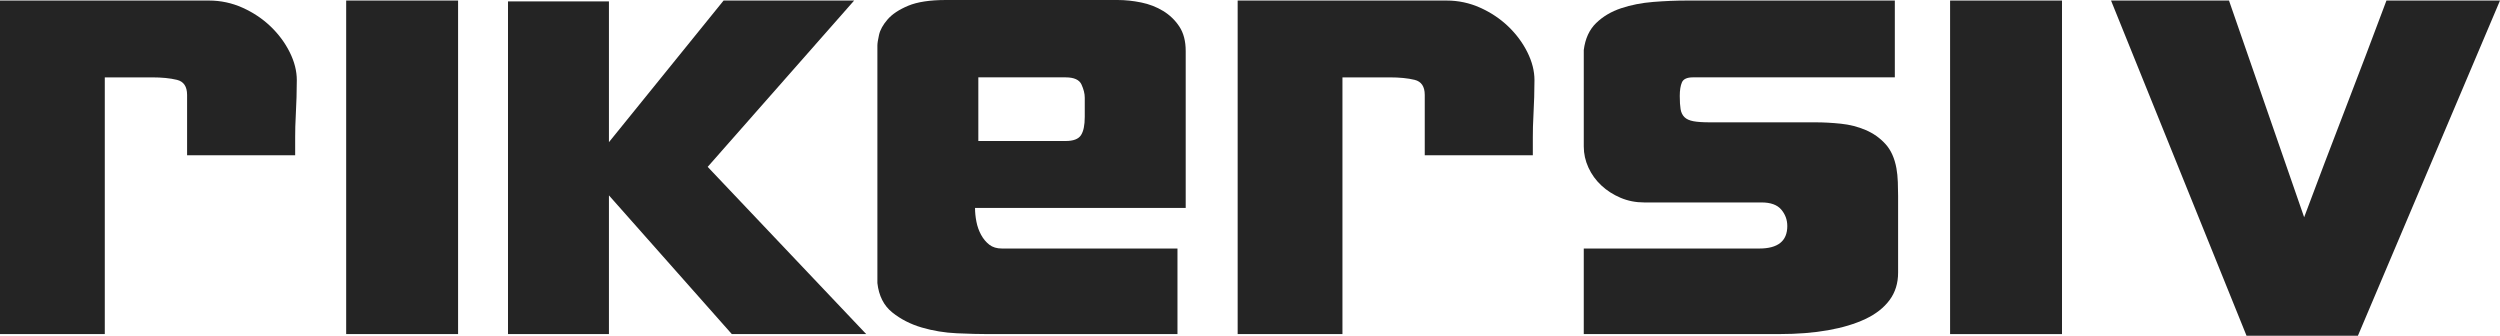
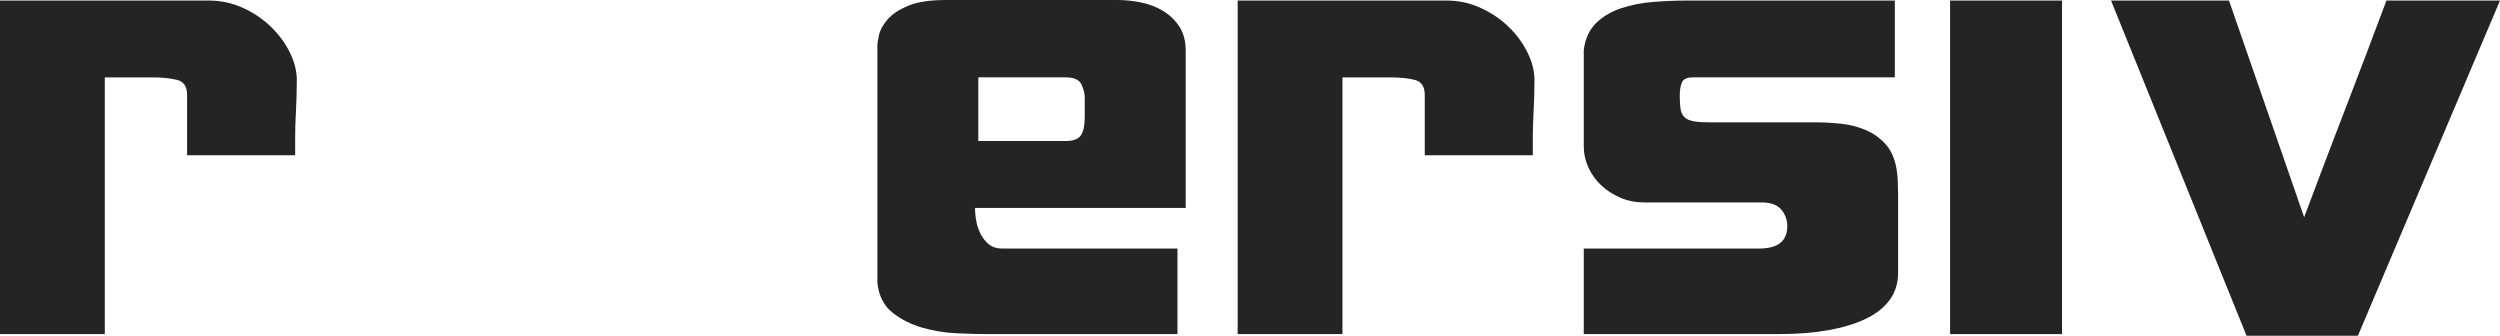
<svg xmlns="http://www.w3.org/2000/svg" id="Layer_1" data-name="Layer 1" viewBox="0 0 1832.25 246.07">
  <defs>
    <style>
      .cls-1 {
        fill: #242424;
      }
    </style>
  </defs>
  <path class="cls-1" d="m76.8,56.69v188.17H0V.4h153.19c8.58,0,16.75,1.75,24.53,5.23,7.77,3.49,14.61,8.04,20.51,13.67,5.89,5.63,10.59,11.93,14.07,18.9,3.48,6.97,5.23,13.81,5.23,20.51,0,3.76-.07,7.91-.2,12.47-.14,4.56-.34,9.39-.6,14.47-.27,4.56-.4,9.52-.4,14.88v13.27h-79.21v-44.23c0-6.16-2.48-9.85-7.44-11.06-4.96-1.21-11.06-1.81-18.29-1.81h-34.58Z" />
-   <path class="cls-1" d="m335.73,244.86h-82.02V.4h82.02v244.46Z" />
-   <path class="cls-1" d="m536.35,244.86l-90.06-101.67v101.67h-73.98V1.01h73.98v103.19L530.32.4h95.69l-107.35,121.89,116.2,122.57h-98.51Z" />
  <path class="cls-1" d="m869,152.39h-154.4c0,3.22.33,6.57,1.01,10.05.67,3.49,1.82,6.7,3.42,9.65,1.61,2.95,3.62,5.37,6.03,7.24,2.41,1.88,5.49,2.81,9.25,2.81h128.66v62.72h-138.31c-6.71,0-14.51-.2-23.4-.6-8.9-.4-17.46-1.81-25.68-4.22-8.22-2.41-15.43-6.09-21.63-11.06-6.2-4.96-9.84-12.12-10.91-21.51V33.37c0-1.61.4-4.22,1.21-7.84.8-3.62,2.89-7.37,6.24-11.26,3.35-3.88,8.39-7.24,15.1-10.05C672.3,1.41,681.57,0,693.38,0h125.67C824.69,0,830.47.6,836.37,1.81c5.91,1.21,11.28,3.29,16.11,6.23,4.83,2.95,8.79,6.77,11.88,11.46,3.09,4.69,4.64,10.65,4.64,17.89v114.99Zm-151.98-49.05h64c5.6,0,9.34-1.41,11.2-4.22,1.87-2.81,2.8-7.3,2.8-13.47v-14.07c0-2.95-.8-6.16-2.4-9.65-1.6-3.48-5.47-5.23-11.6-5.23h-64v46.64Z" />
  <path class="cls-1" d="m983.88,56.69v188.17h-76.8V.4h153.19c8.58,0,16.75,1.75,24.53,5.23,7.77,3.49,14.61,8.04,20.51,13.67,5.89,5.63,10.59,11.93,14.07,18.9,3.48,6.97,5.23,13.81,5.23,20.51,0,3.76-.07,7.91-.2,12.47-.14,4.56-.34,9.39-.6,14.47-.27,4.56-.4,9.52-.4,14.88v13.27h-79.21v-44.23c0-6.16-2.48-9.85-7.44-11.06-4.96-1.21-11.06-1.81-18.3-1.81h-34.58Z" />
  <path class="cls-1" d="m1160.74,244.86v-62.72h128.66c13.67,0,20.51-5.49,20.51-16.48,0-4.55-1.47-8.58-4.42-12.06-2.95-3.48-7.78-5.23-14.47-5.23h-86.04c-6.17,0-11.93-1.14-17.29-3.42-5.36-2.27-10.05-5.29-14.07-9.05-4.02-3.75-7.17-8.1-9.45-13.07-2.28-4.96-3.42-10.11-3.42-15.48V36.59c1.07-8.3,4.09-14.88,9.06-19.7,4.97-4.83,11.08-8.44,18.33-10.86,7.25-2.41,15.1-3.95,23.56-4.62,8.46-.67,16.58-1.01,24.37-1.01h152.65v56.29h-147.94c-4.3,0-6.99,1.21-8.07,3.62-1.07,2.41-1.61,5.77-1.61,10.05,0,4.02.2,7.24.6,9.65.4,2.41,1.34,4.36,2.82,5.83,1.48,1.48,3.69,2.48,6.65,3.02,2.95.54,6.99.8,12.09.8h77.39c5.91,0,12.09.34,18.54,1.01,6.45.67,12.5,2.21,18.14,4.62,5.64,2.41,10.48,5.83,14.51,10.25s6.72,10.39,8.07,17.89c.53,2.95.87,6.3,1.01,10.05.13,3.76.2,7.11.2,10.05v56.29c0,7.78-2.09,14.47-6.25,20.1-4.16,5.63-10.07,10.25-17.72,13.87-7.65,3.62-16.79,6.37-27.39,8.24-10.6,1.88-22.48,2.81-35.64,2.81h-143.39Z" />
  <path class="cls-1" d="m1511.24,244.86h-82.02V.4h82.02v244.46Z" />
  <path class="cls-1" d="m1832.25.4l-104.14,245.67h-81.62L1547.18.4h86.45l55.08,158.82c9.91-26.54,19.97-53,30.16-79.41,10.18-26.4,20.24-52.87,30.16-79.41h83.23Z" />
</svg>